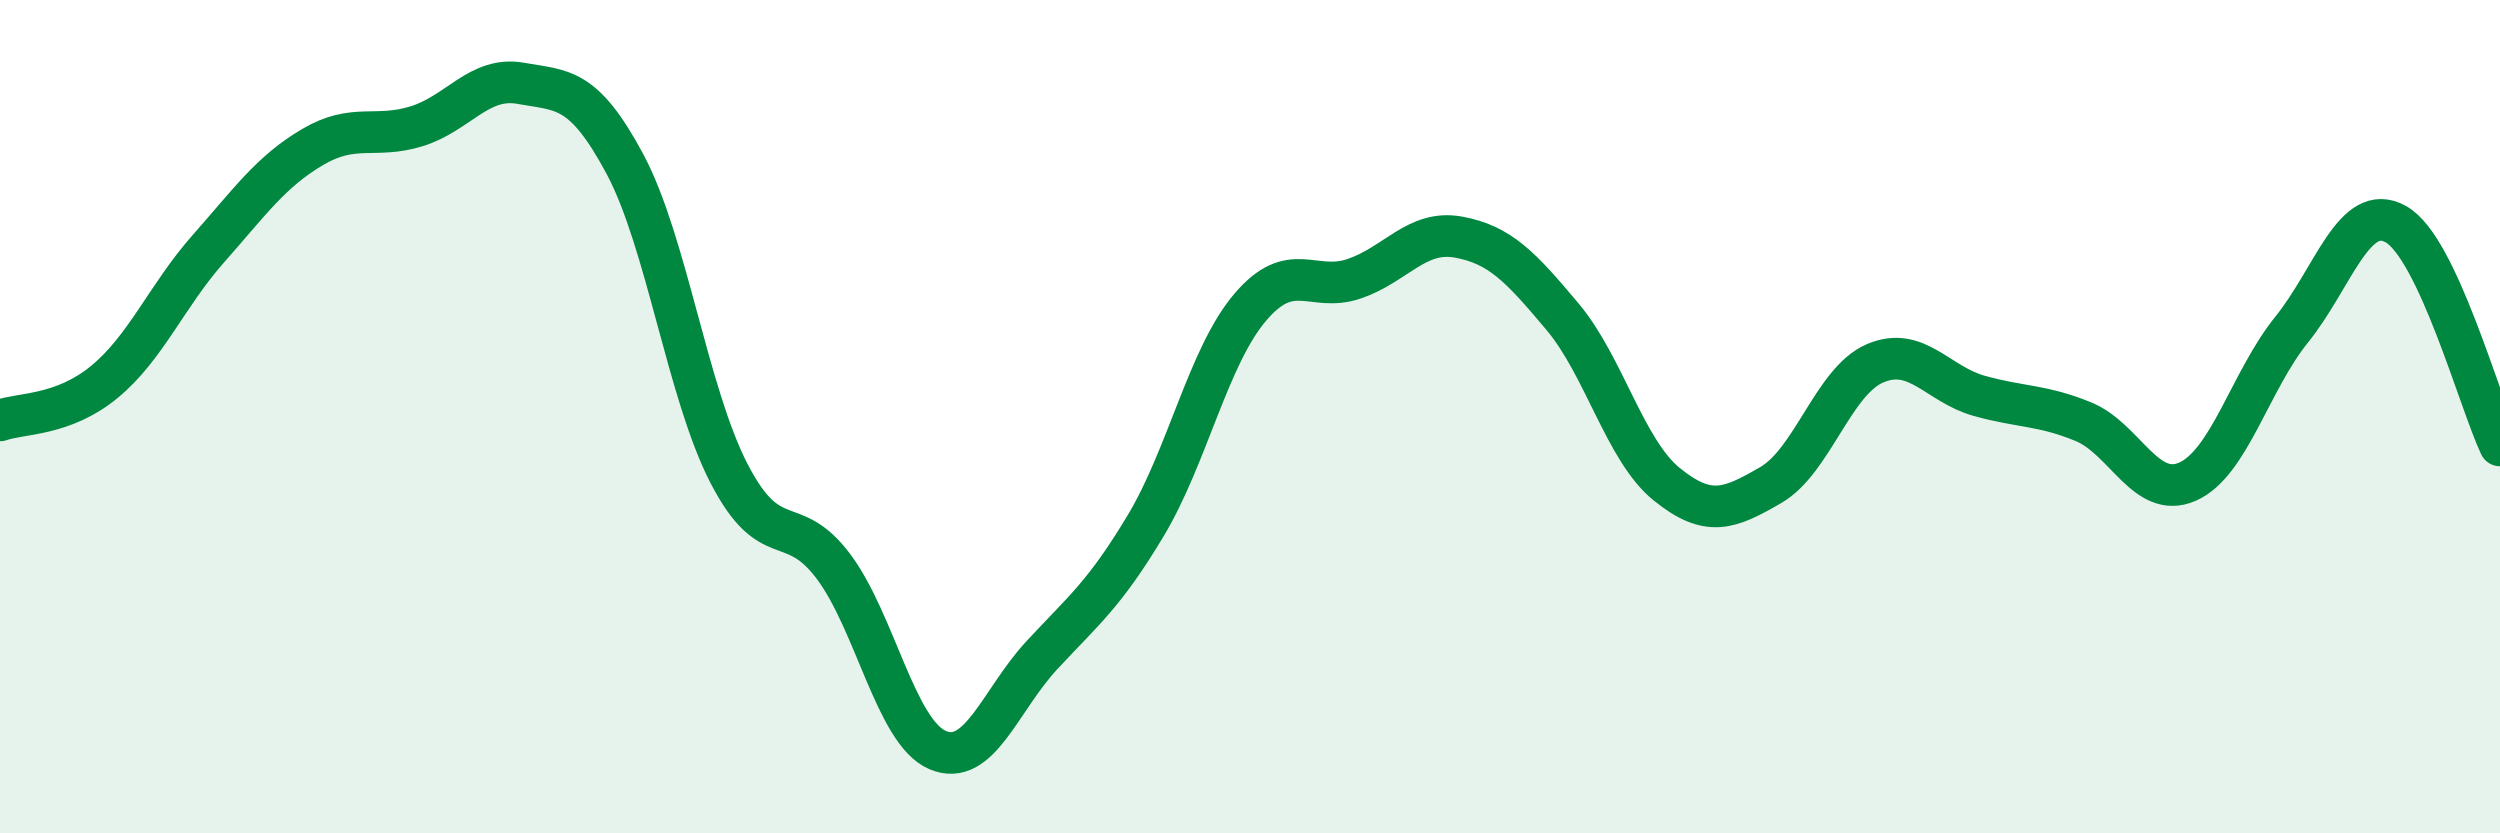
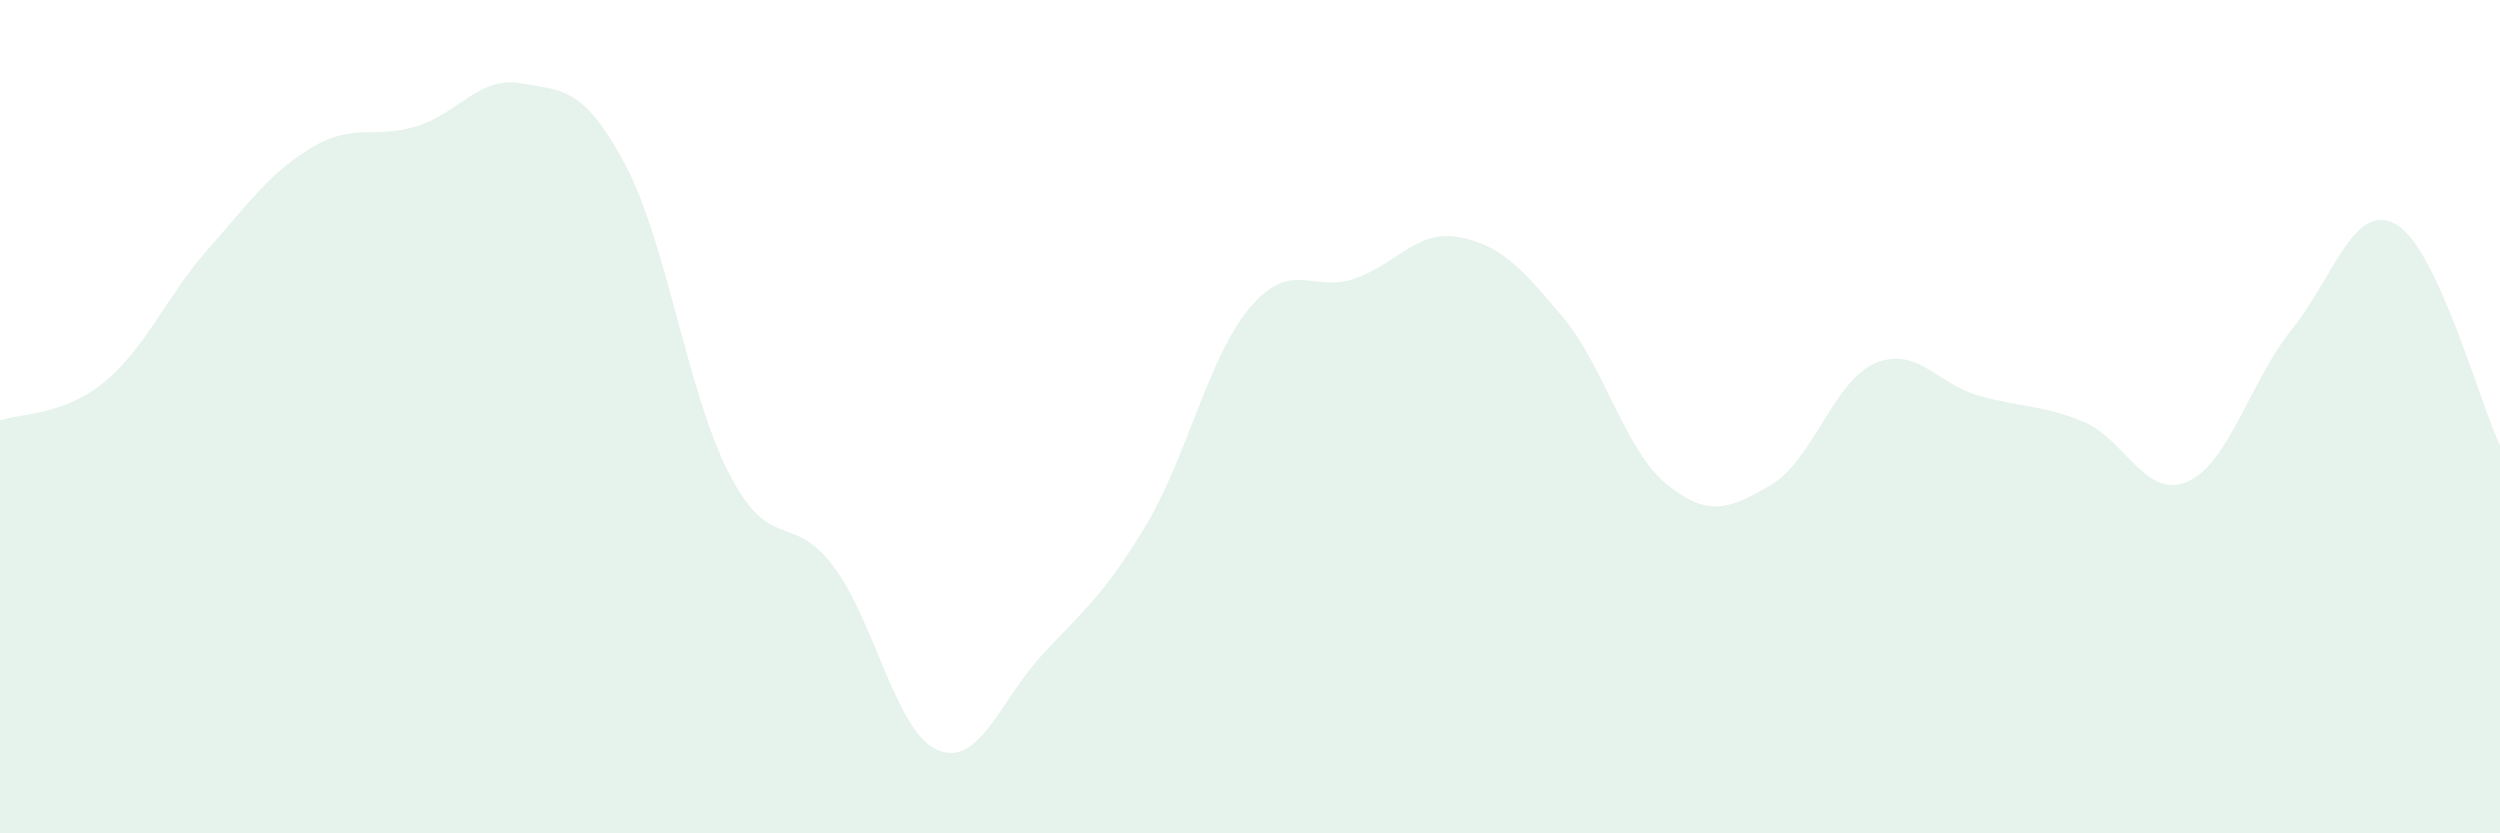
<svg xmlns="http://www.w3.org/2000/svg" width="60" height="20" viewBox="0 0 60 20">
  <path d="M 0,10.09 C 0.5,9.91 1.5,9.99 2.5,9.17 C 3.5,8.35 4,7.1 5,5.97 C 6,4.84 6.5,4.12 7.5,3.53 C 8.5,2.94 9,3.34 10,3.03 C 11,2.72 11.5,1.82 12.5,2 C 13.5,2.18 14,2.07 15,3.94 C 16,5.81 16.5,9.44 17.5,11.37 C 18.5,13.3 19,12.26 20,13.59 C 21,14.92 21.5,17.57 22.5,18 C 23.5,18.43 24,16.81 25,15.73 C 26,14.65 26.5,14.28 27.5,12.61 C 28.5,10.94 29,8.56 30,7.38 C 31,6.2 31.5,7.03 32.5,6.69 C 33.5,6.35 34,5.51 35,5.69 C 36,5.87 36.5,6.41 37.5,7.6 C 38.5,8.79 39,10.81 40,11.62 C 41,12.43 41.5,12.22 42.5,11.64 C 43.5,11.06 44,9.15 45,8.72 C 46,8.29 46.5,9.22 47.5,9.5 C 48.5,9.78 49,9.71 50,10.12 C 51,10.53 51.5,12 52.5,11.56 C 53.5,11.12 54,9.15 55,7.91 C 56,6.67 56.5,4.82 57.5,5.38 C 58.5,5.94 59.5,9.63 60,10.69L60 20L0 20Z" fill="#008740" opacity="0.1" stroke-linecap="round" stroke-linejoin="round" />
-   <path d="M 0,10.09 C 0.5,9.91 1.5,9.99 2.5,9.17 C 3.5,8.35 4,7.1 5,5.97 C 6,4.84 6.5,4.12 7.5,3.53 C 8.5,2.94 9,3.34 10,3.03 C 11,2.72 11.5,1.82 12.5,2 C 13.5,2.18 14,2.07 15,3.94 C 16,5.81 16.5,9.44 17.5,11.37 C 18.5,13.3 19,12.26 20,13.59 C 21,14.92 21.5,17.57 22.5,18 C 23.5,18.43 24,16.81 25,15.73 C 26,14.65 26.5,14.28 27.5,12.61 C 28.5,10.94 29,8.56 30,7.38 C 31,6.2 31.5,7.03 32.5,6.69 C 33.5,6.35 34,5.51 35,5.69 C 36,5.87 36.5,6.41 37.5,7.6 C 38.5,8.79 39,10.81 40,11.62 C 41,12.43 41.5,12.22 42.5,11.64 C 43.5,11.06 44,9.15 45,8.72 C 46,8.29 46.5,9.22 47.5,9.5 C 48.5,9.78 49,9.71 50,10.12 C 51,10.53 51.5,12 52.5,11.56 C 53.5,11.12 54,9.15 55,7.91 C 56,6.67 56.5,4.82 57.5,5.38 C 58.5,5.94 59.5,9.63 60,10.69" stroke="#008740" stroke-width="1" fill="none" stroke-linecap="round" stroke-linejoin="round" />
</svg>